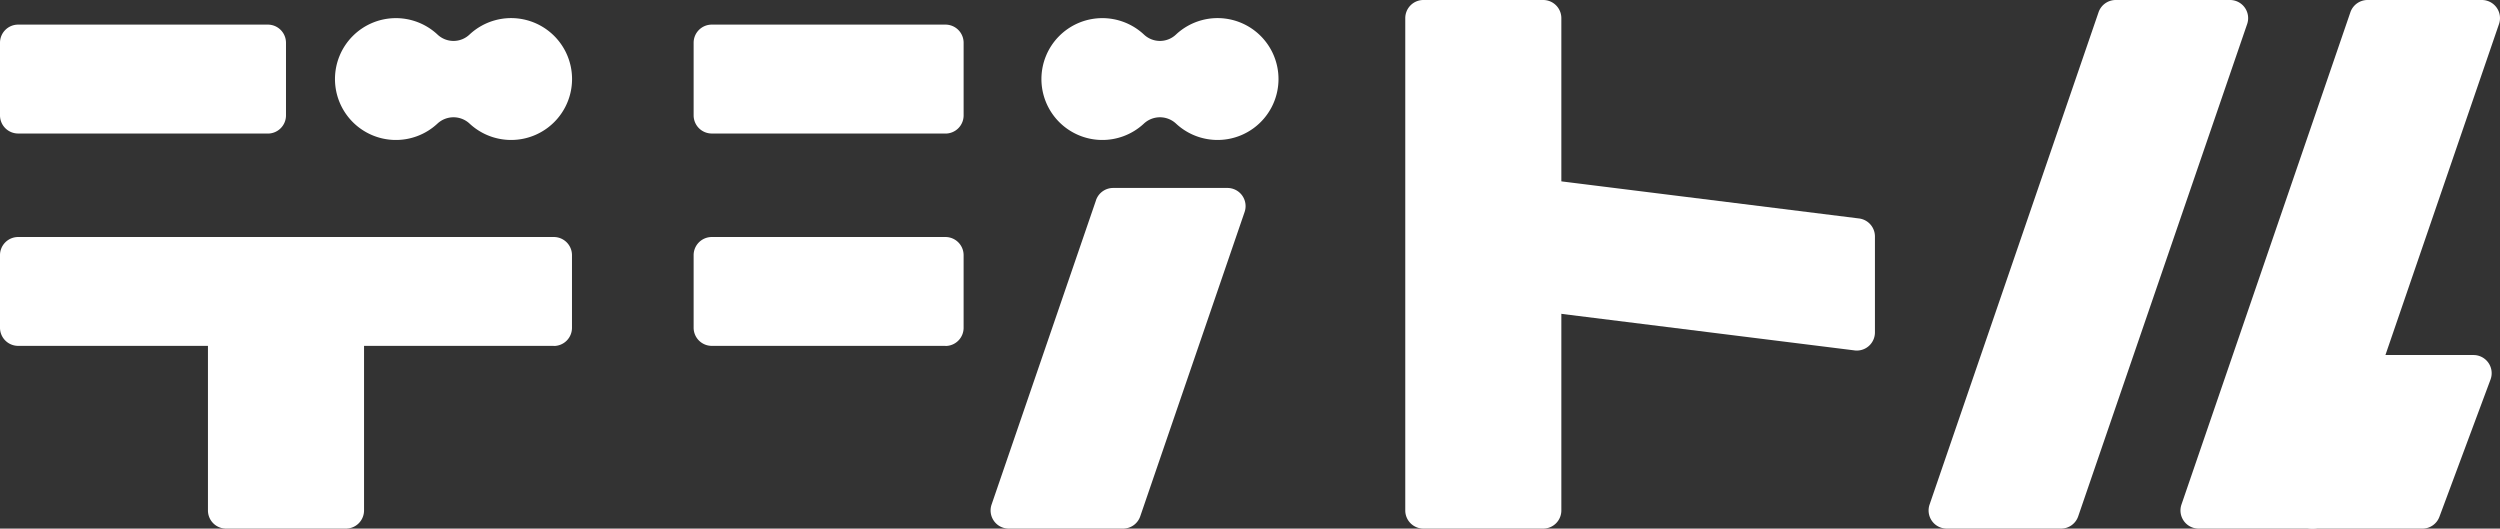
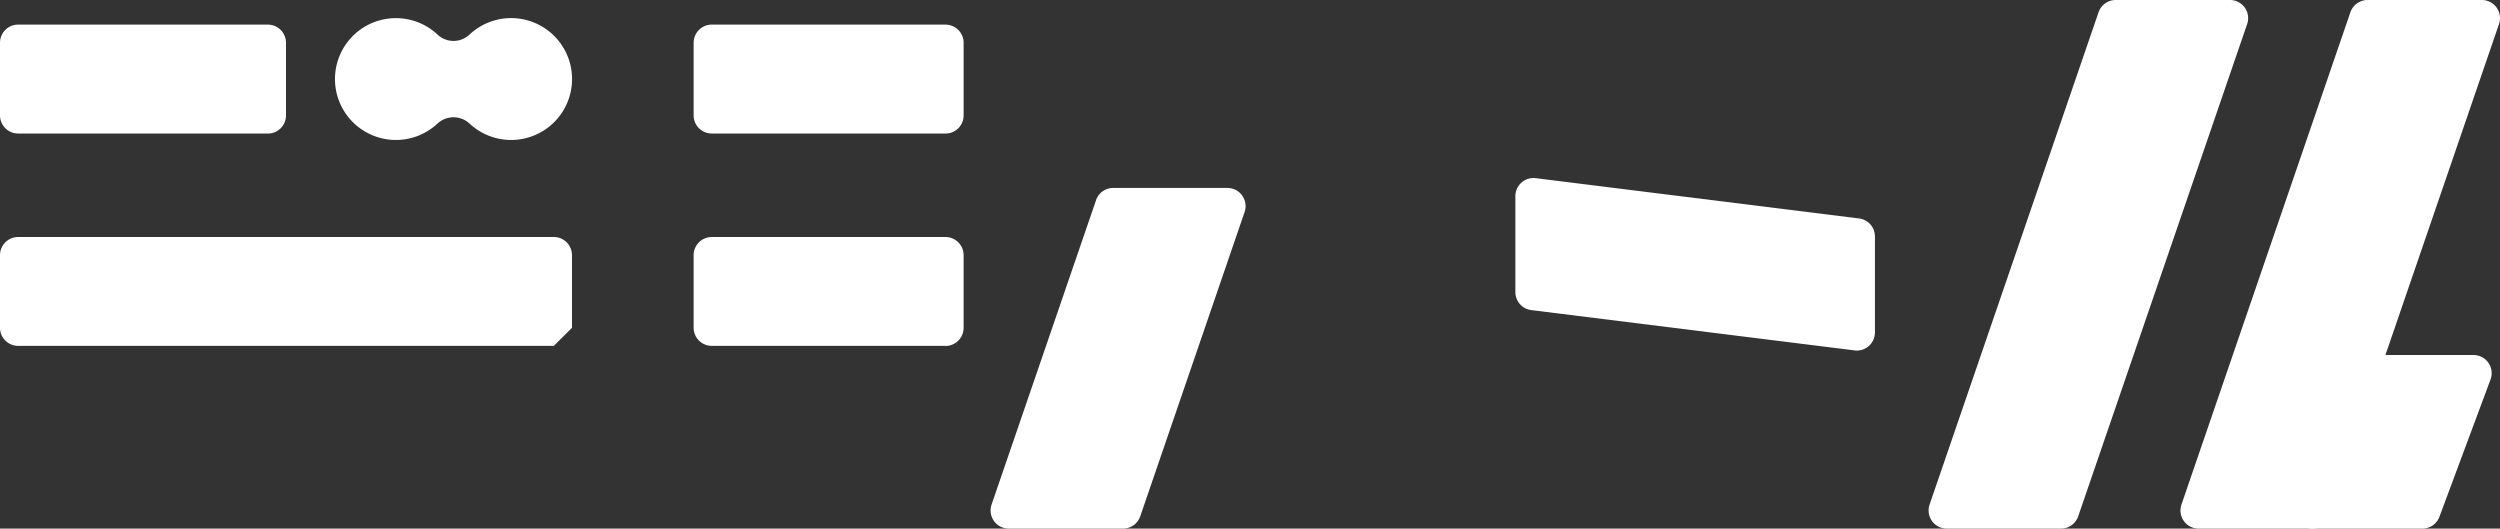
<svg xmlns="http://www.w3.org/2000/svg" id="グループ_16906" data-name="グループ 16906" width="189.229" height="40.012" viewBox="0 0 189.229 40.012">
  <rect x="0" y="0" width="189.229" height="40.012" fill="#333333" stroke="none" />
  <defs>
    <clipPath id="clip-path">
      <rect id="長方形_10053" data-name="長方形 10053" width="189.229" height="40.011" fill="#fff" />
    </clipPath>
  </defs>
  <g id="グループ_16354" data-name="グループ 16354" transform="translate(0 0)" clip-path="url(#clip-path)">
    <path id="パス_17614" data-name="パス 17614" d="M20.273,11.112H1.373A1.374,1.374,0,0,1,0,9.738v-5.5A1.373,1.373,0,0,1,1.373,2.869h18.9a1.374,1.374,0,0,1,1.374,1.373v5.5a1.374,1.374,0,0,1-1.374,1.374" transform="translate(0 -1.006)" fill="#fff" />
-     <path id="パス_17615" data-name="パス 17615" d="M41.92,35.866H1.373A1.374,1.374,0,0,1,0,34.493V29a1.373,1.373,0,0,1,1.373-1.373H41.92A1.374,1.374,0,0,1,43.294,29v5.5a1.374,1.374,0,0,1-1.374,1.374" transform="translate(0 -9.687)" fill="#fff" />
+     <path id="パス_17615" data-name="パス 17615" d="M41.92,35.866H1.373A1.374,1.374,0,0,1,0,34.493V29a1.373,1.373,0,0,1,1.373-1.373H41.92A1.374,1.374,0,0,1,43.294,29v5.5" transform="translate(0 -9.687)" fill="#fff" />
    <path id="パス_17616" data-name="パス 17616" d="M99.919,11.112H82.23a1.374,1.374,0,0,1-1.373-1.374v-5.5A1.373,1.373,0,0,1,82.23,2.869H99.919a1.374,1.374,0,0,1,1.374,1.373v5.5a1.374,1.374,0,0,1-1.374,1.374" transform="translate(-28.355 -1.006)" fill="#fff" />
    <path id="パス_17617" data-name="パス 17617" d="M99.919,35.866H82.23a1.374,1.374,0,0,1-1.373-1.374V29a1.373,1.373,0,0,1,1.373-1.373H99.919A1.374,1.374,0,0,1,101.292,29v5.5a1.374,1.374,0,0,1-1.374,1.374" transform="translate(-28.355 -9.687)" fill="#fff" />
    <path id="パス_17618" data-name="パス 17618" d="M202.318,33.8l-24.473-3.05a1.374,1.374,0,0,1-1.2-1.364V22.127a1.373,1.373,0,0,1,1.543-1.363l24.473,3.05a1.374,1.374,0,0,1,1.2,1.363v7.262a1.373,1.373,0,0,1-1.543,1.363" transform="translate(-61.944 -7.278)" fill="#fff" />
-     <path id="パス_17619" data-name="パス 17619" d="M34.68,52.906H25.613a1.374,1.374,0,0,1-1.373-1.374V38.146a1.374,1.374,0,0,1,1.373-1.374H34.68a1.375,1.375,0,0,1,1.375,1.374V51.532a1.375,1.375,0,0,1-1.375,1.374" transform="translate(-8.5 -12.895)" fill="#fff" />
    <path id="パス_17620" data-name="パス 17620" d="M277.123,54.524h-8.359a1.373,1.373,0,0,1-1.374-1.374V42.76a1.374,1.374,0,0,1,1.374-1.374h12.228a1.374,1.374,0,0,1,1.287,1.853L278.41,53.63a1.374,1.374,0,0,1-1.287.895" transform="translate(-93.767 -14.513)" fill="#fff" />
    <path id="パス_17621" data-name="パス 17621" d="M234.84,40.011h-8.649a1.374,1.374,0,0,1-1.3-1.819L237.681.927A1.375,1.375,0,0,1,238.98,0h8.649a1.373,1.373,0,0,1,1.3,1.819L236.14,39.083a1.373,1.373,0,0,1-1.3.928" transform="translate(-78.838 0)" fill="#fff" />
    <path id="パス_17622" data-name="パス 17622" d="M264.2,40.011h-8.649a1.374,1.374,0,0,1-1.3-1.819L267.038.927a1.375,1.375,0,0,1,1.3-.927h8.649a1.373,1.373,0,0,1,1.3,1.819L265.5,39.083a1.373,1.373,0,0,1-1.3.928" transform="translate(-89.133 0)" fill="#fff" />
-     <path id="パス_17623" data-name="パス 17623" d="M174.252,40.011h-9.067a1.374,1.374,0,0,1-1.373-1.374V1.373A1.373,1.373,0,0,1,165.185,0h9.067a1.374,1.374,0,0,1,1.374,1.373V38.637a1.374,1.374,0,0,1-1.374,1.374" transform="translate(-57.445 0)" fill="#fff" />
    <path id="パス_17624" data-name="パス 17624" d="M123.454,22.838l-7.906,23.037a1.374,1.374,0,0,0,1.3,1.819H125.5a1.375,1.375,0,0,0,1.3-.928L134.7,23.73a1.374,1.374,0,0,0-1.3-1.82h-8.649a1.373,1.373,0,0,0-1.3.928" transform="translate(-40.494 -7.683)" fill="#fff" />
    <path id="パス_17625" data-name="パス 17625" d="M53.319,2.208a4.606,4.606,0,0,0-4.083,1.148,1.762,1.762,0,0,1-2.426,0,4.611,4.611,0,1,0-.014,6.752,1.784,1.784,0,0,1,2.454,0,4.612,4.612,0,1,0,4.069-7.9" transform="translate(-13.696 -0.742)" fill="#fff" />
-     <path id="パス_17626" data-name="パス 17626" d="M135.669,2.208a4.606,4.606,0,0,0-4.083,1.148,1.762,1.762,0,0,1-2.426,0,4.611,4.611,0,1,0-.014,6.752,1.784,1.784,0,0,1,2.454,0,4.612,4.612,0,1,0,4.069-7.9" transform="translate(-42.574 -0.742)" fill="#fff" />
  </g>
</svg>